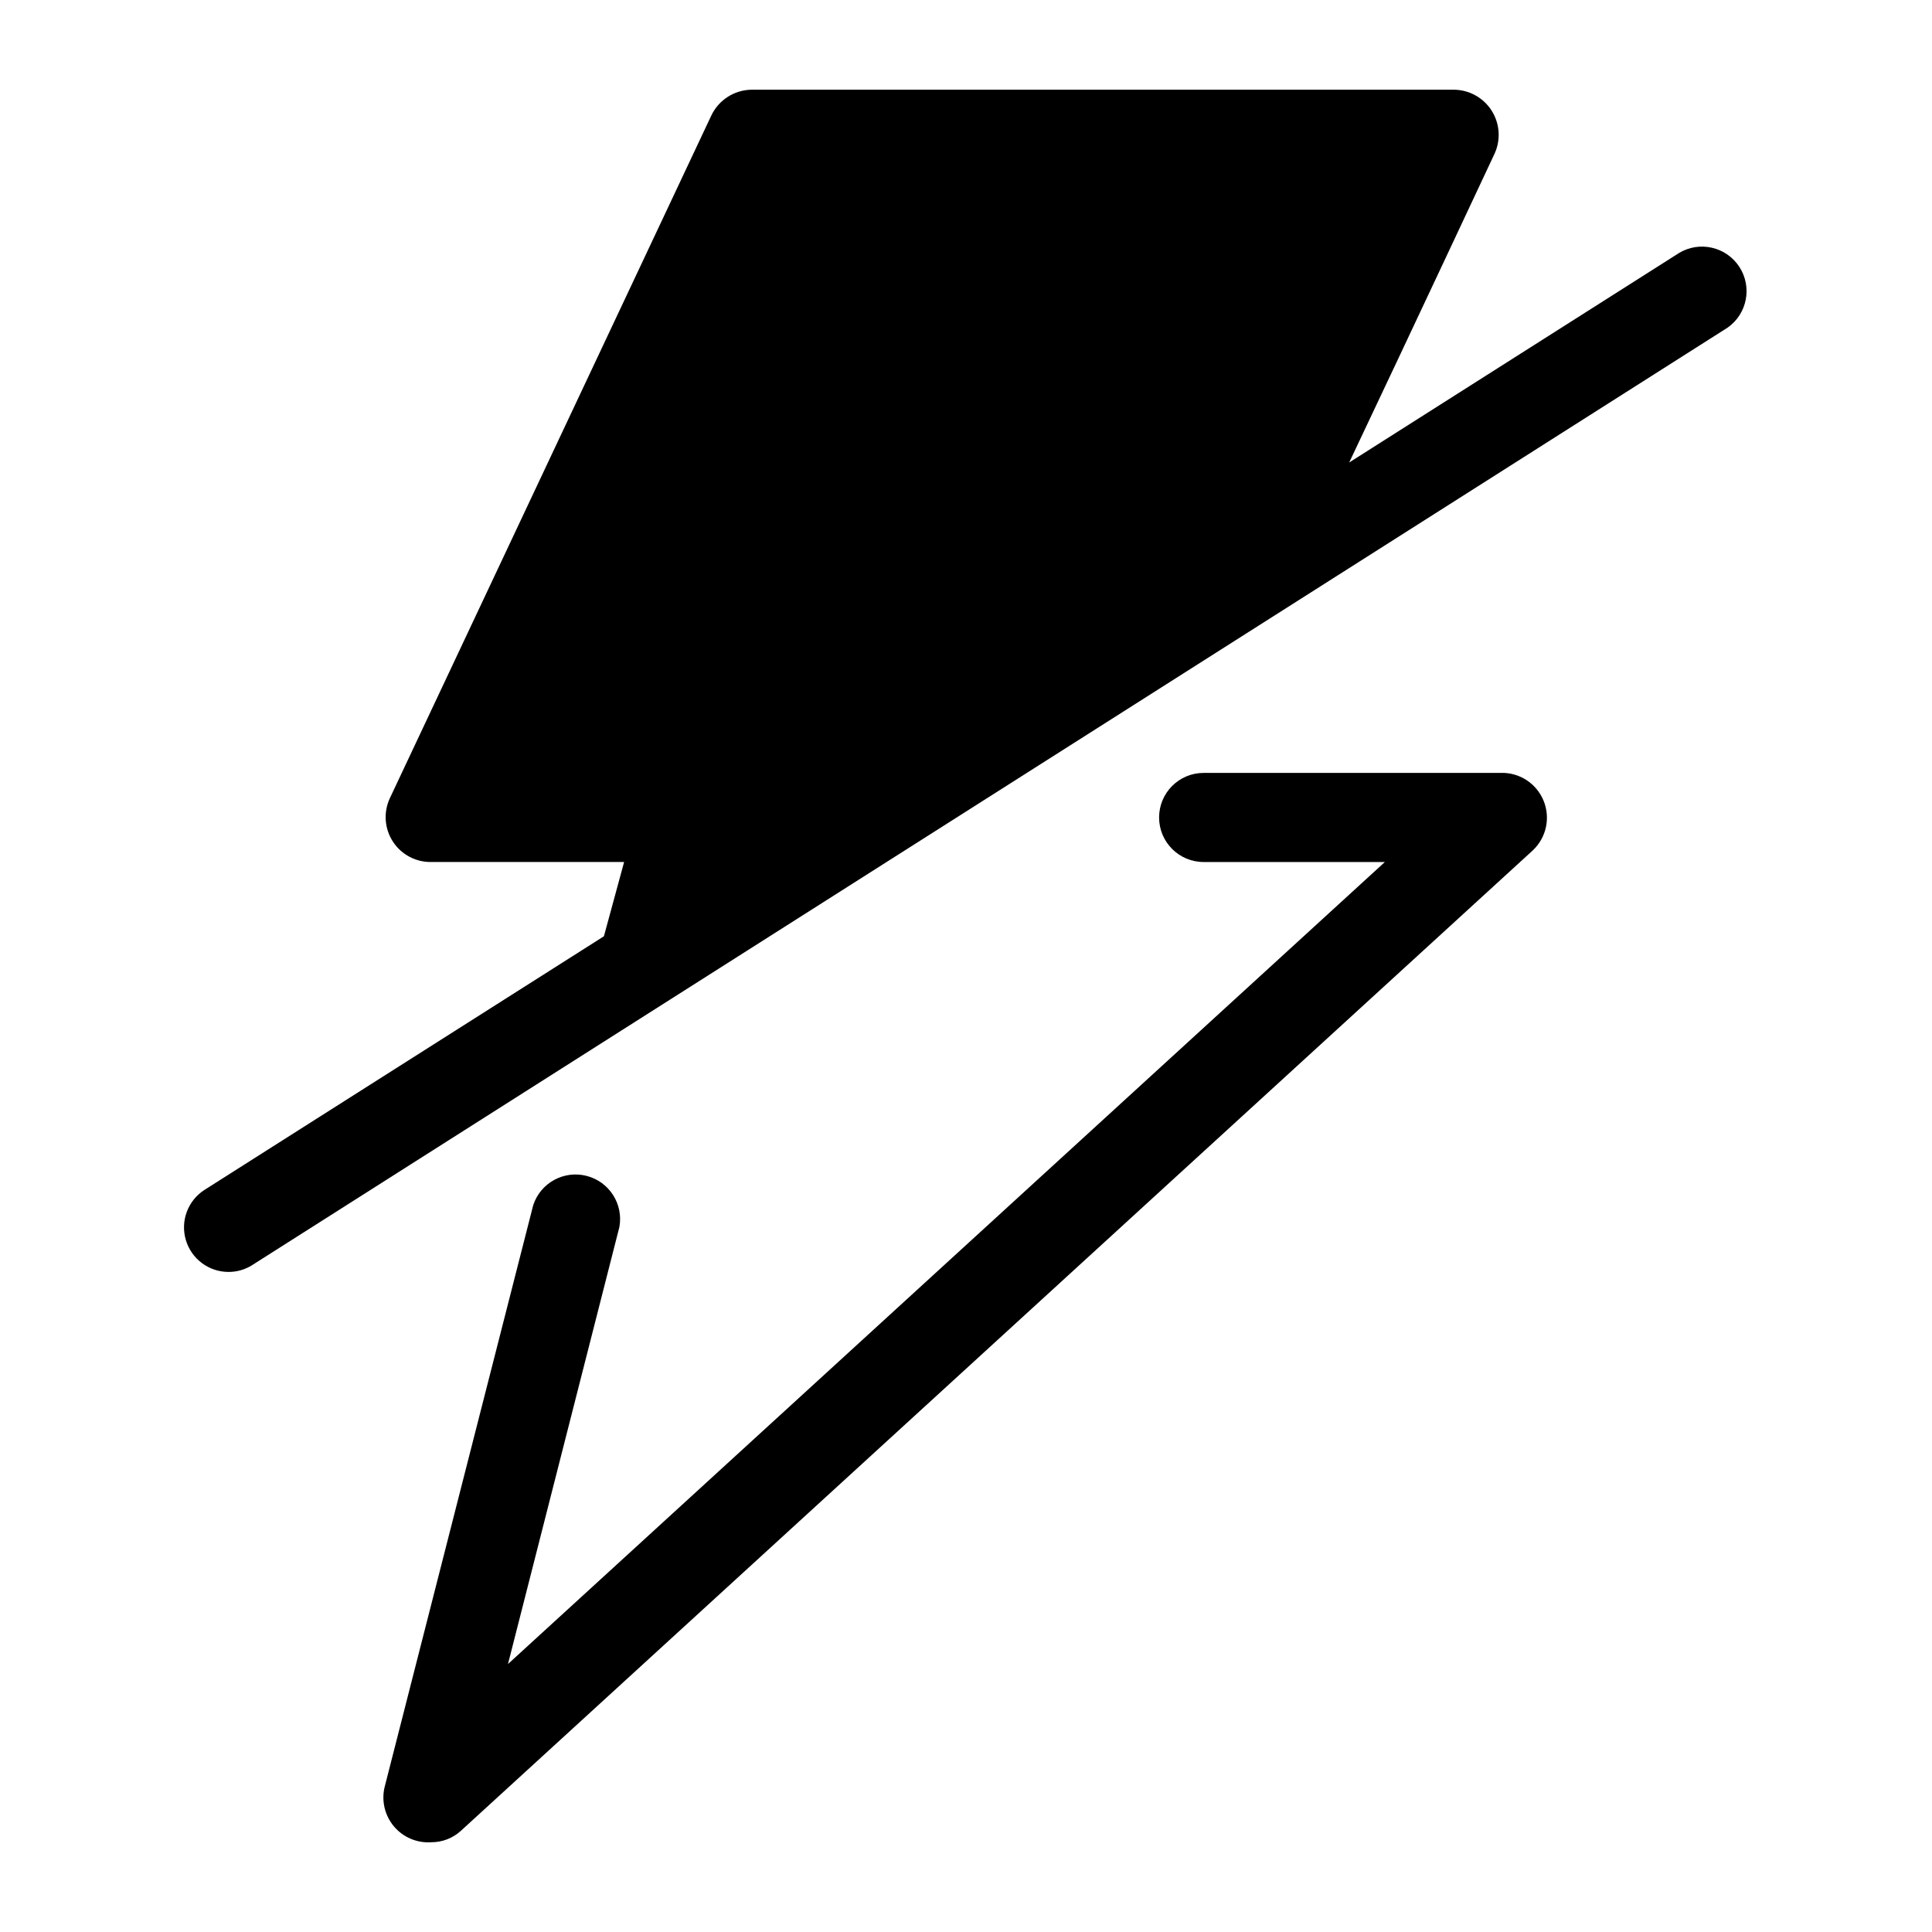
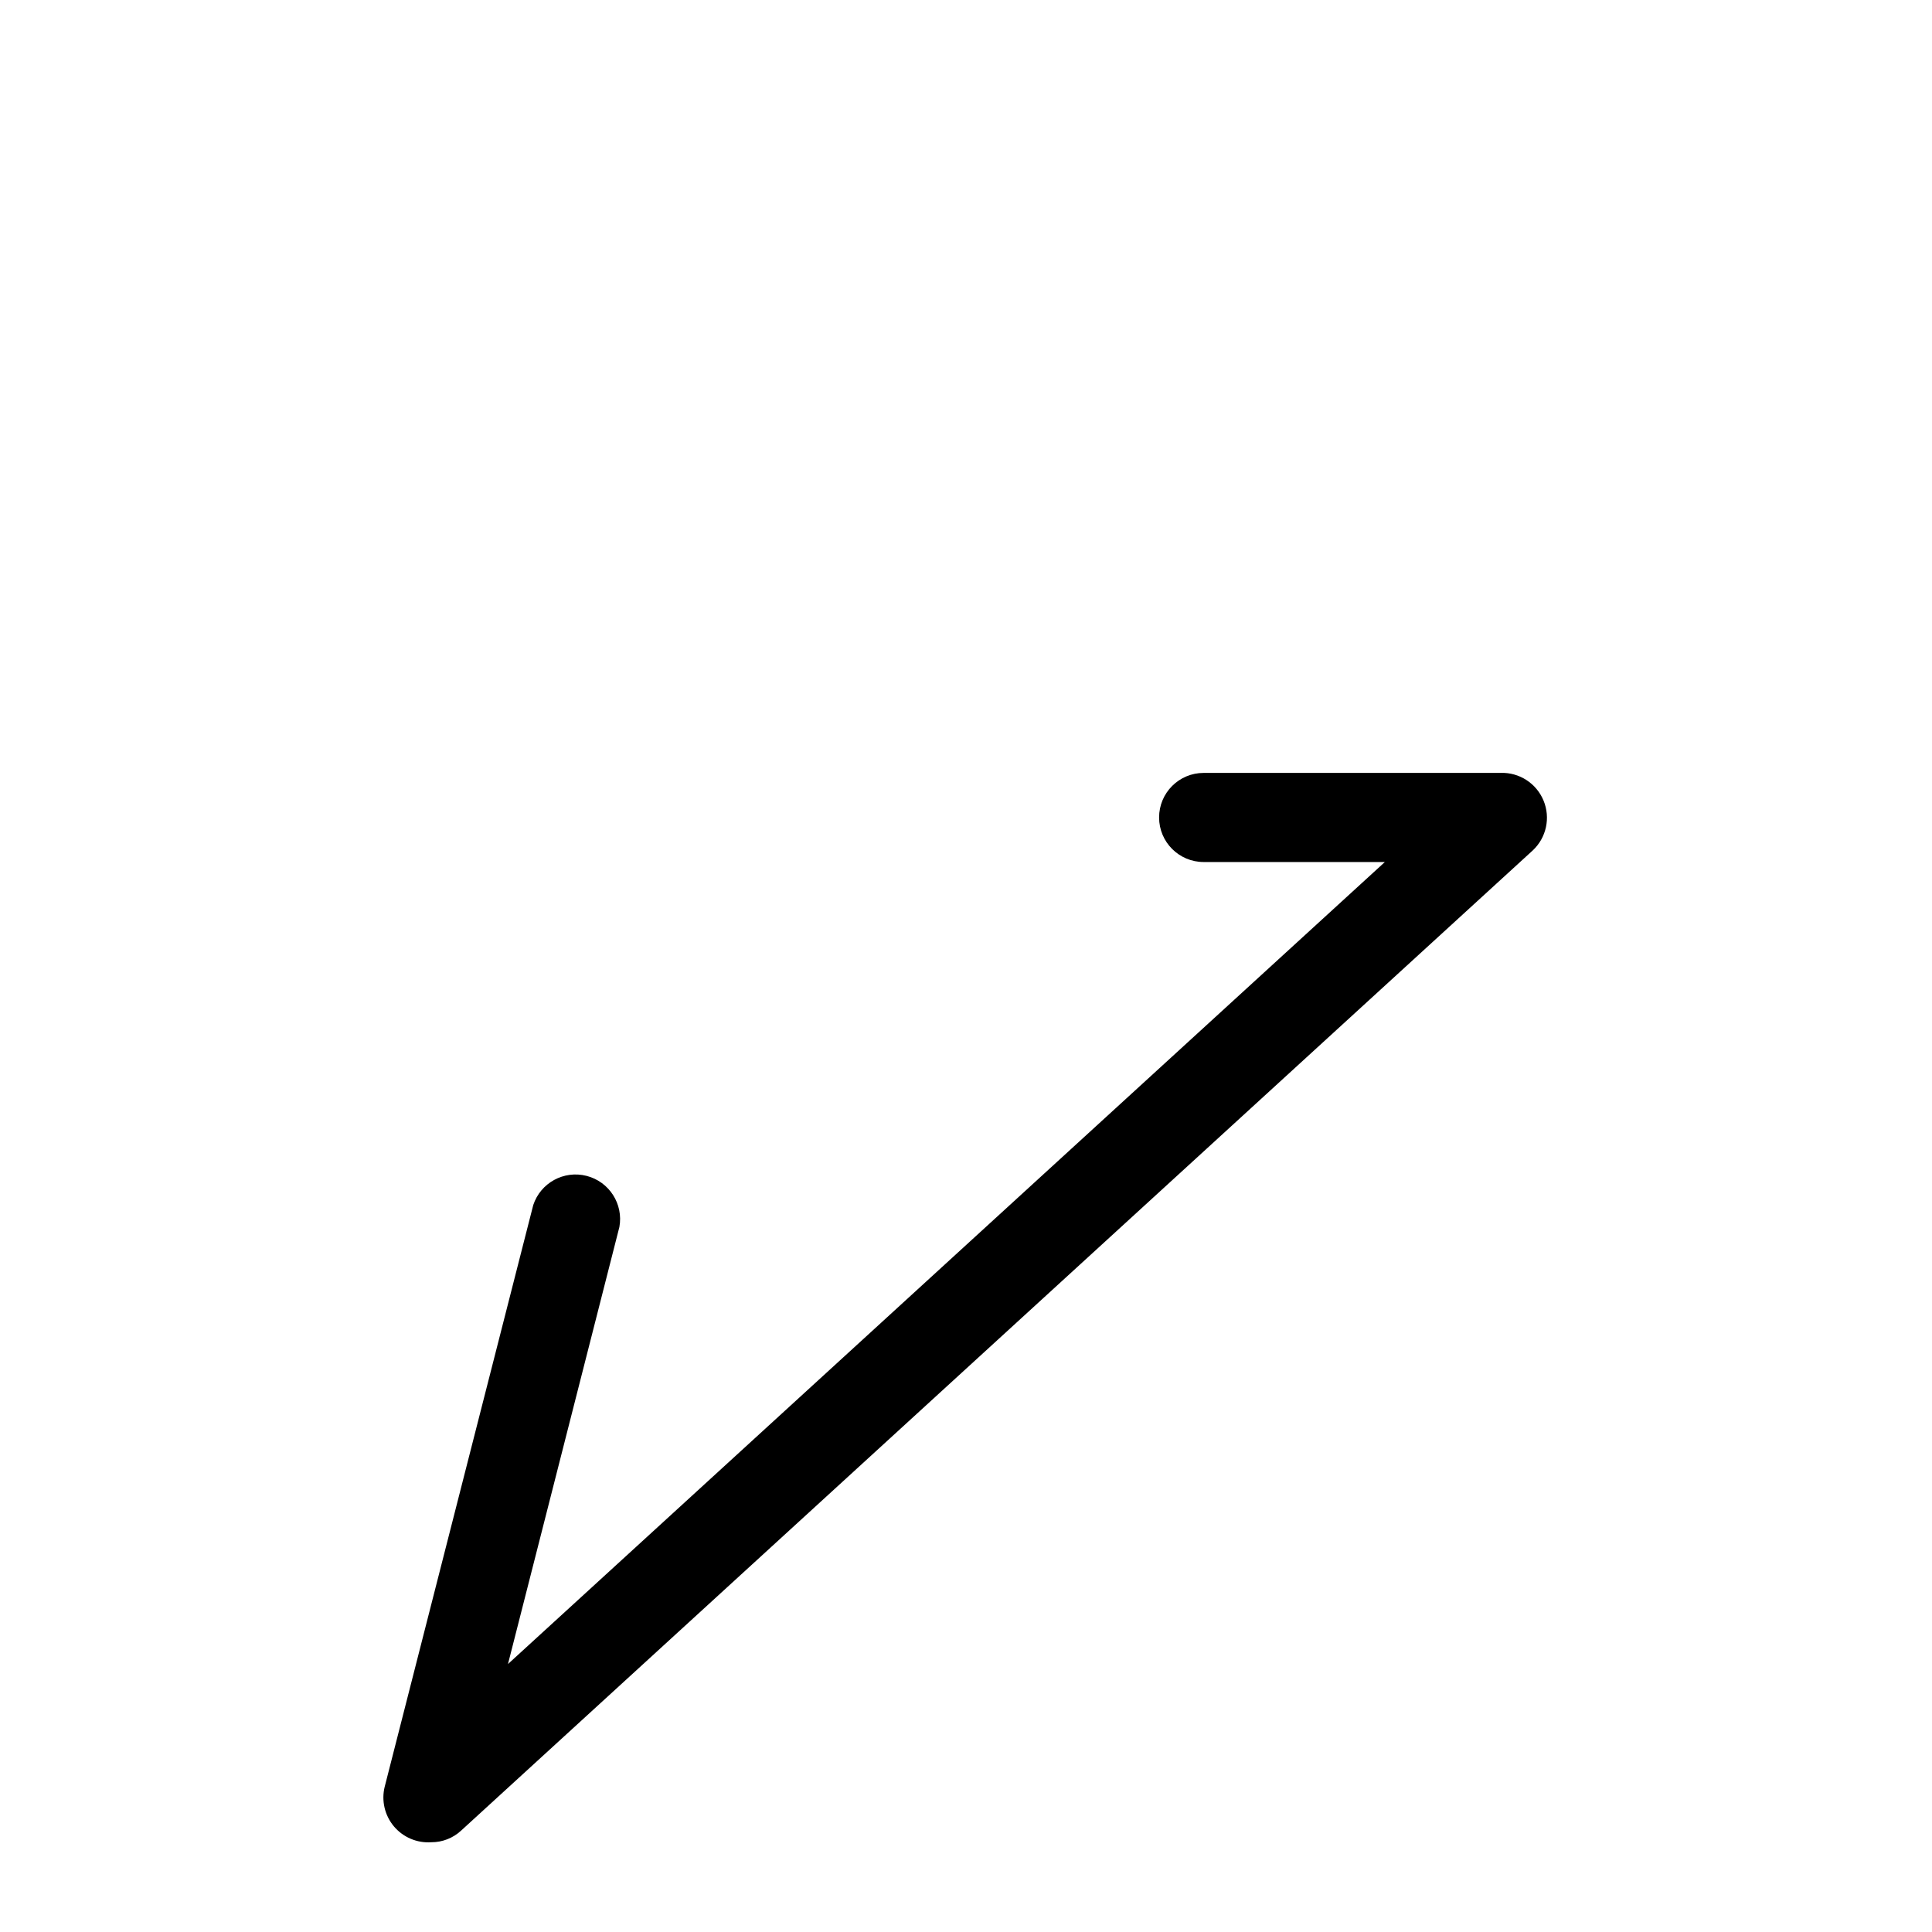
<svg xmlns="http://www.w3.org/2000/svg" fill="#000000" width="800px" height="800px" version="1.1" viewBox="144 144 512 512">
  <g>
-     <path d="m541.7 348.83h-78.719c-6.523 0-11.809 5.285-11.809 11.805 0 6.523 5.285 11.809 11.809 11.809h48.02l-232.38 212.54 29.52-115.8v0.004c1.117-6.106-2.684-12.035-8.695-13.57-6.016-1.535-12.191 1.848-14.133 7.742l-39.359 154.13-0.004 0.004c-0.914 3.688-0.008 7.594 2.434 10.504 2.445 2.91 6.137 4.477 9.926 4.215 2.918 0.008 5.731-1.09 7.875-3.07l284.02-259.78h-0.004c3.606-3.383 4.738-8.641 2.848-13.207-1.891-4.566-6.406-7.488-11.348-7.336z" />
-     <path d="m588.93 211.07-87.379 55.496c16.531-34.871 38.574-81.945 38.574-81.945 1.637-3.668 1.328-7.91-0.824-11.301-2.156-3.391-5.867-5.473-9.883-5.547h-186.17c-4.57 0.027-8.723 2.656-10.707 6.769l-85.254 181.05v0.004c-1.707 3.715-1.383 8.047 0.855 11.469 2.238 3.422 6.078 5.453 10.164 5.375h51.09l-5.352 19.68-105.88 67.23c-4.394 2.836-6.394 8.223-4.922 13.242 1.473 5.019 6.07 8.469 11.297 8.484 2.231 0.008 4.414-0.617 6.297-1.812l391-248.44c5.211-3.66 6.578-10.789 3.098-16.117-3.484-5.332-10.562-6.941-16.008-3.641z" />
+     <path d="m541.7 348.83h-78.719c-6.523 0-11.809 5.285-11.809 11.805 0 6.523 5.285 11.809 11.809 11.809h48.02l-232.38 212.54 29.52-115.8v0.004c1.117-6.106-2.684-12.035-8.695-13.57-6.016-1.535-12.191 1.848-14.133 7.742l-39.359 154.13-0.004 0.004c-0.914 3.688-0.008 7.594 2.434 10.504 2.445 2.91 6.137 4.477 9.926 4.215 2.918 0.008 5.731-1.09 7.875-3.07l284.02-259.78c3.606-3.383 4.738-8.641 2.848-13.207-1.891-4.566-6.406-7.488-11.348-7.336z" />
  </g>
</svg>